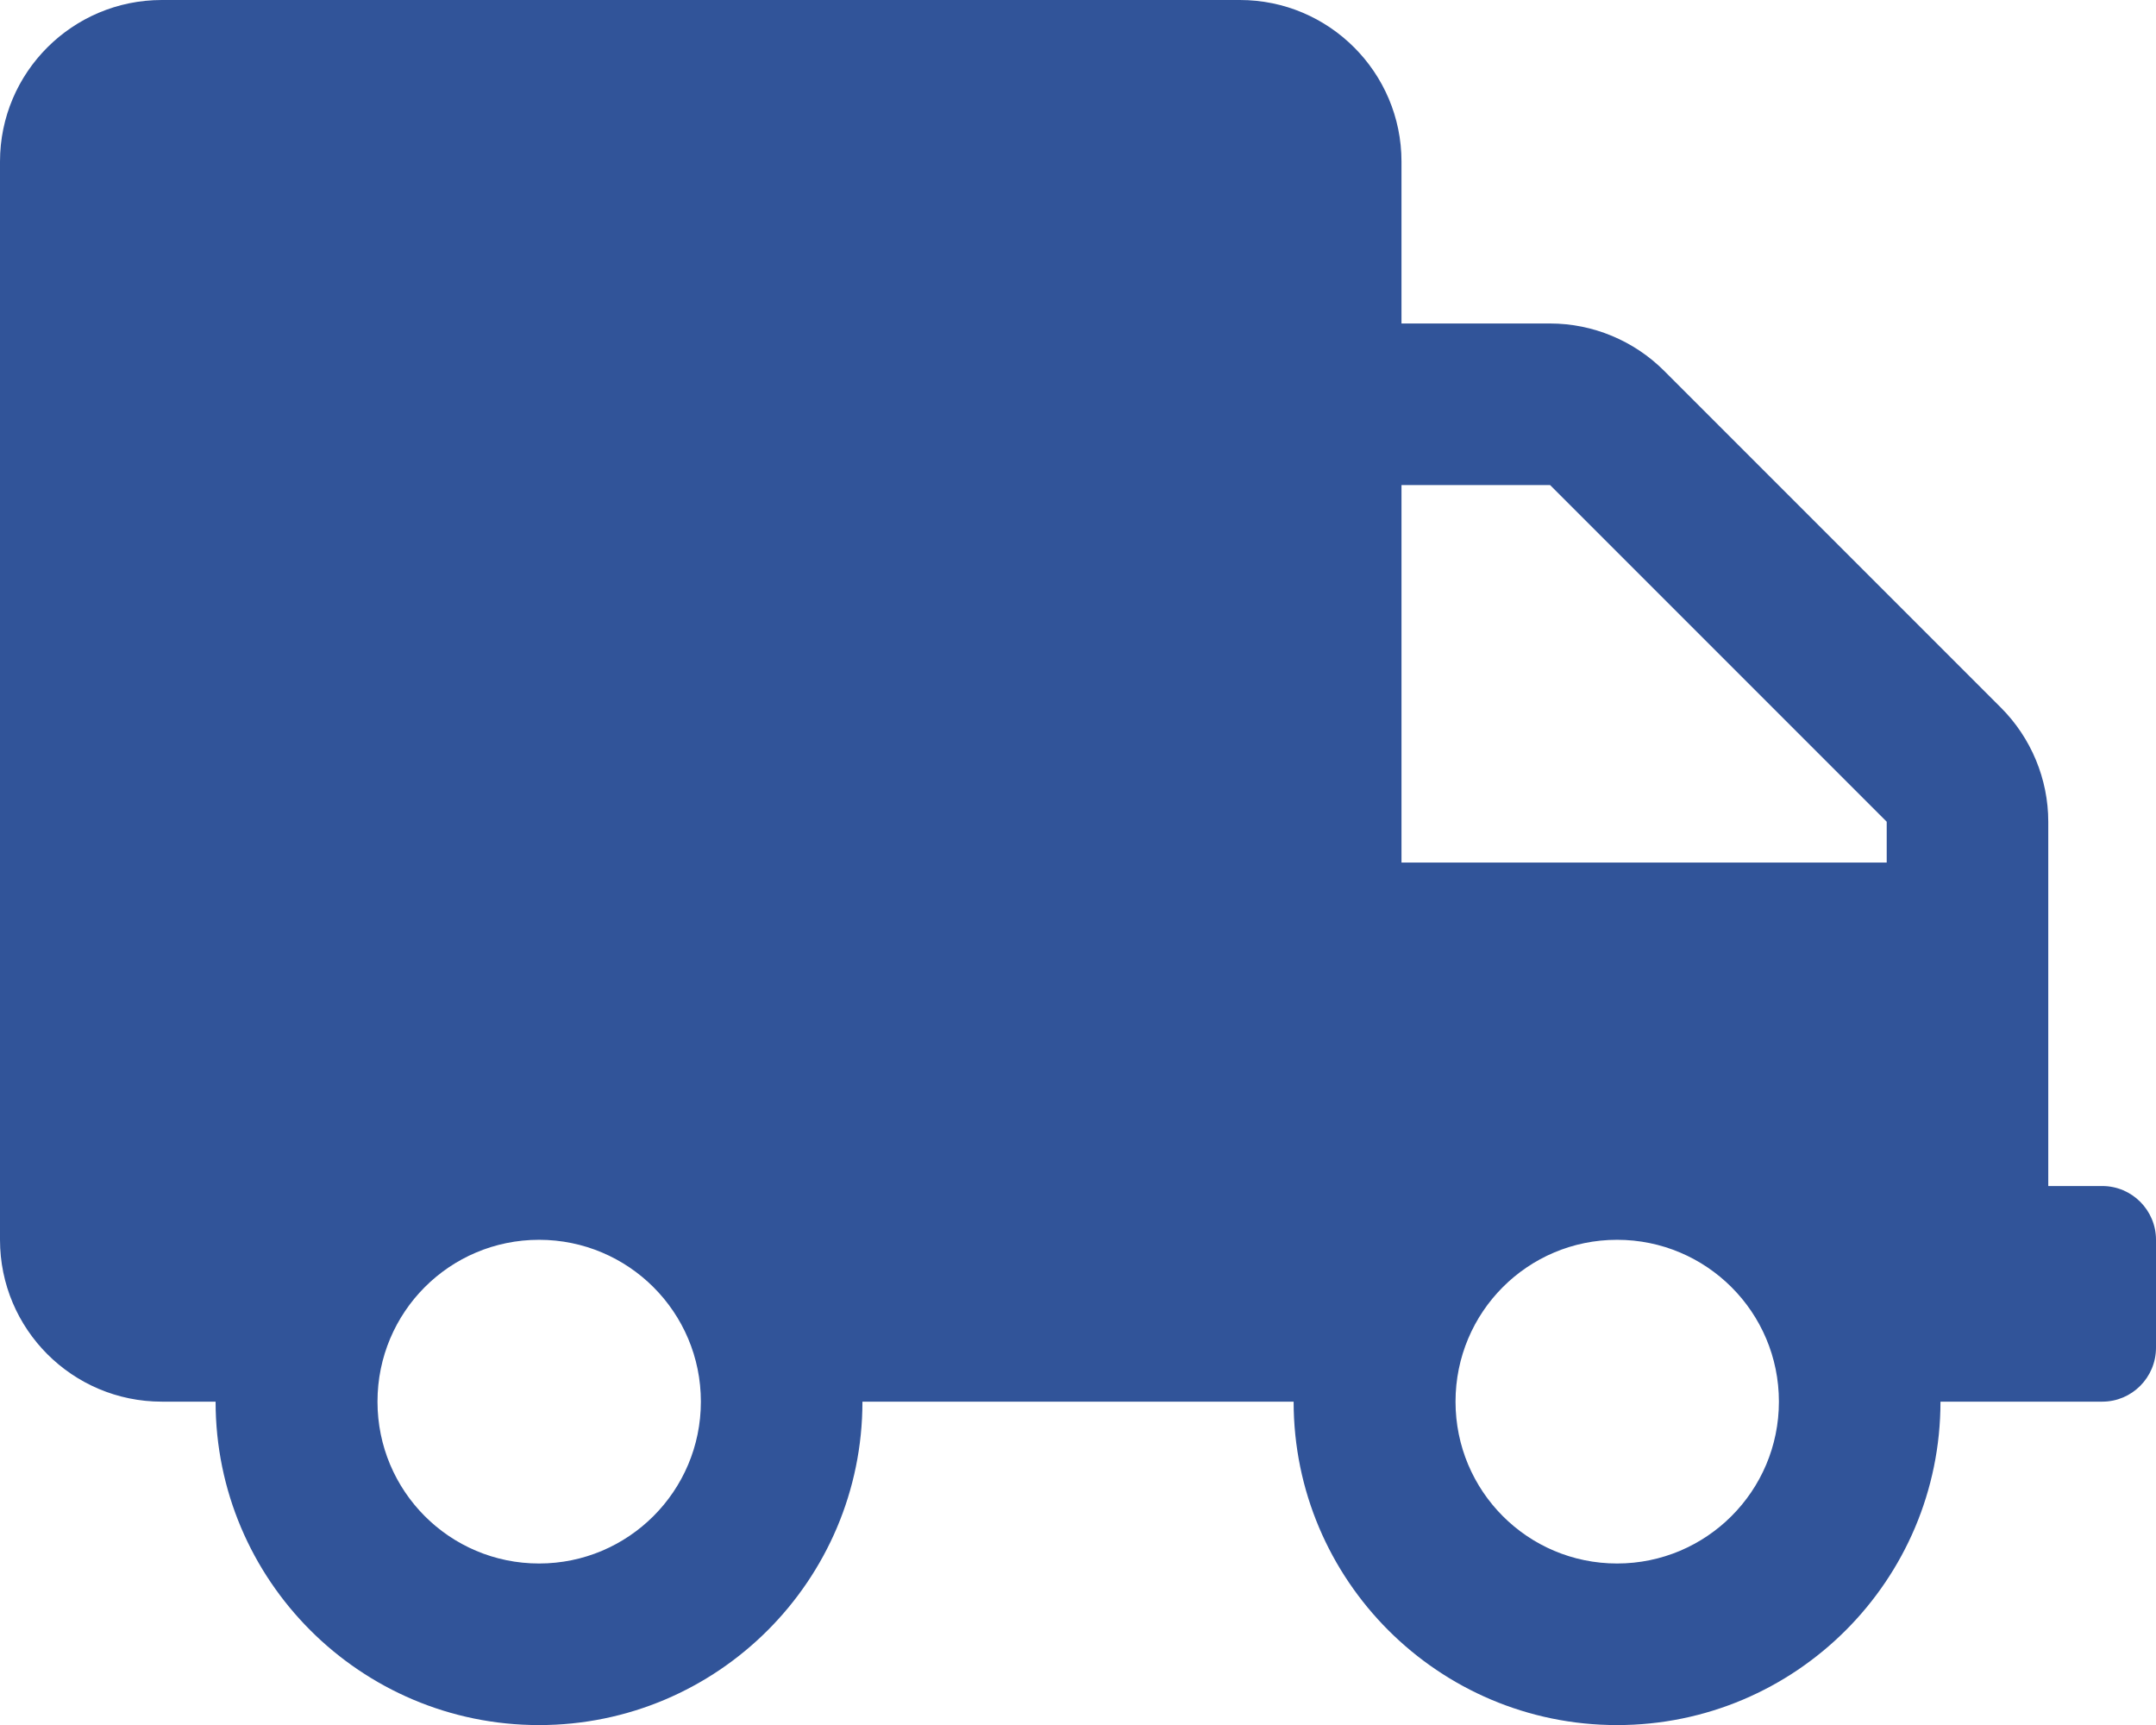
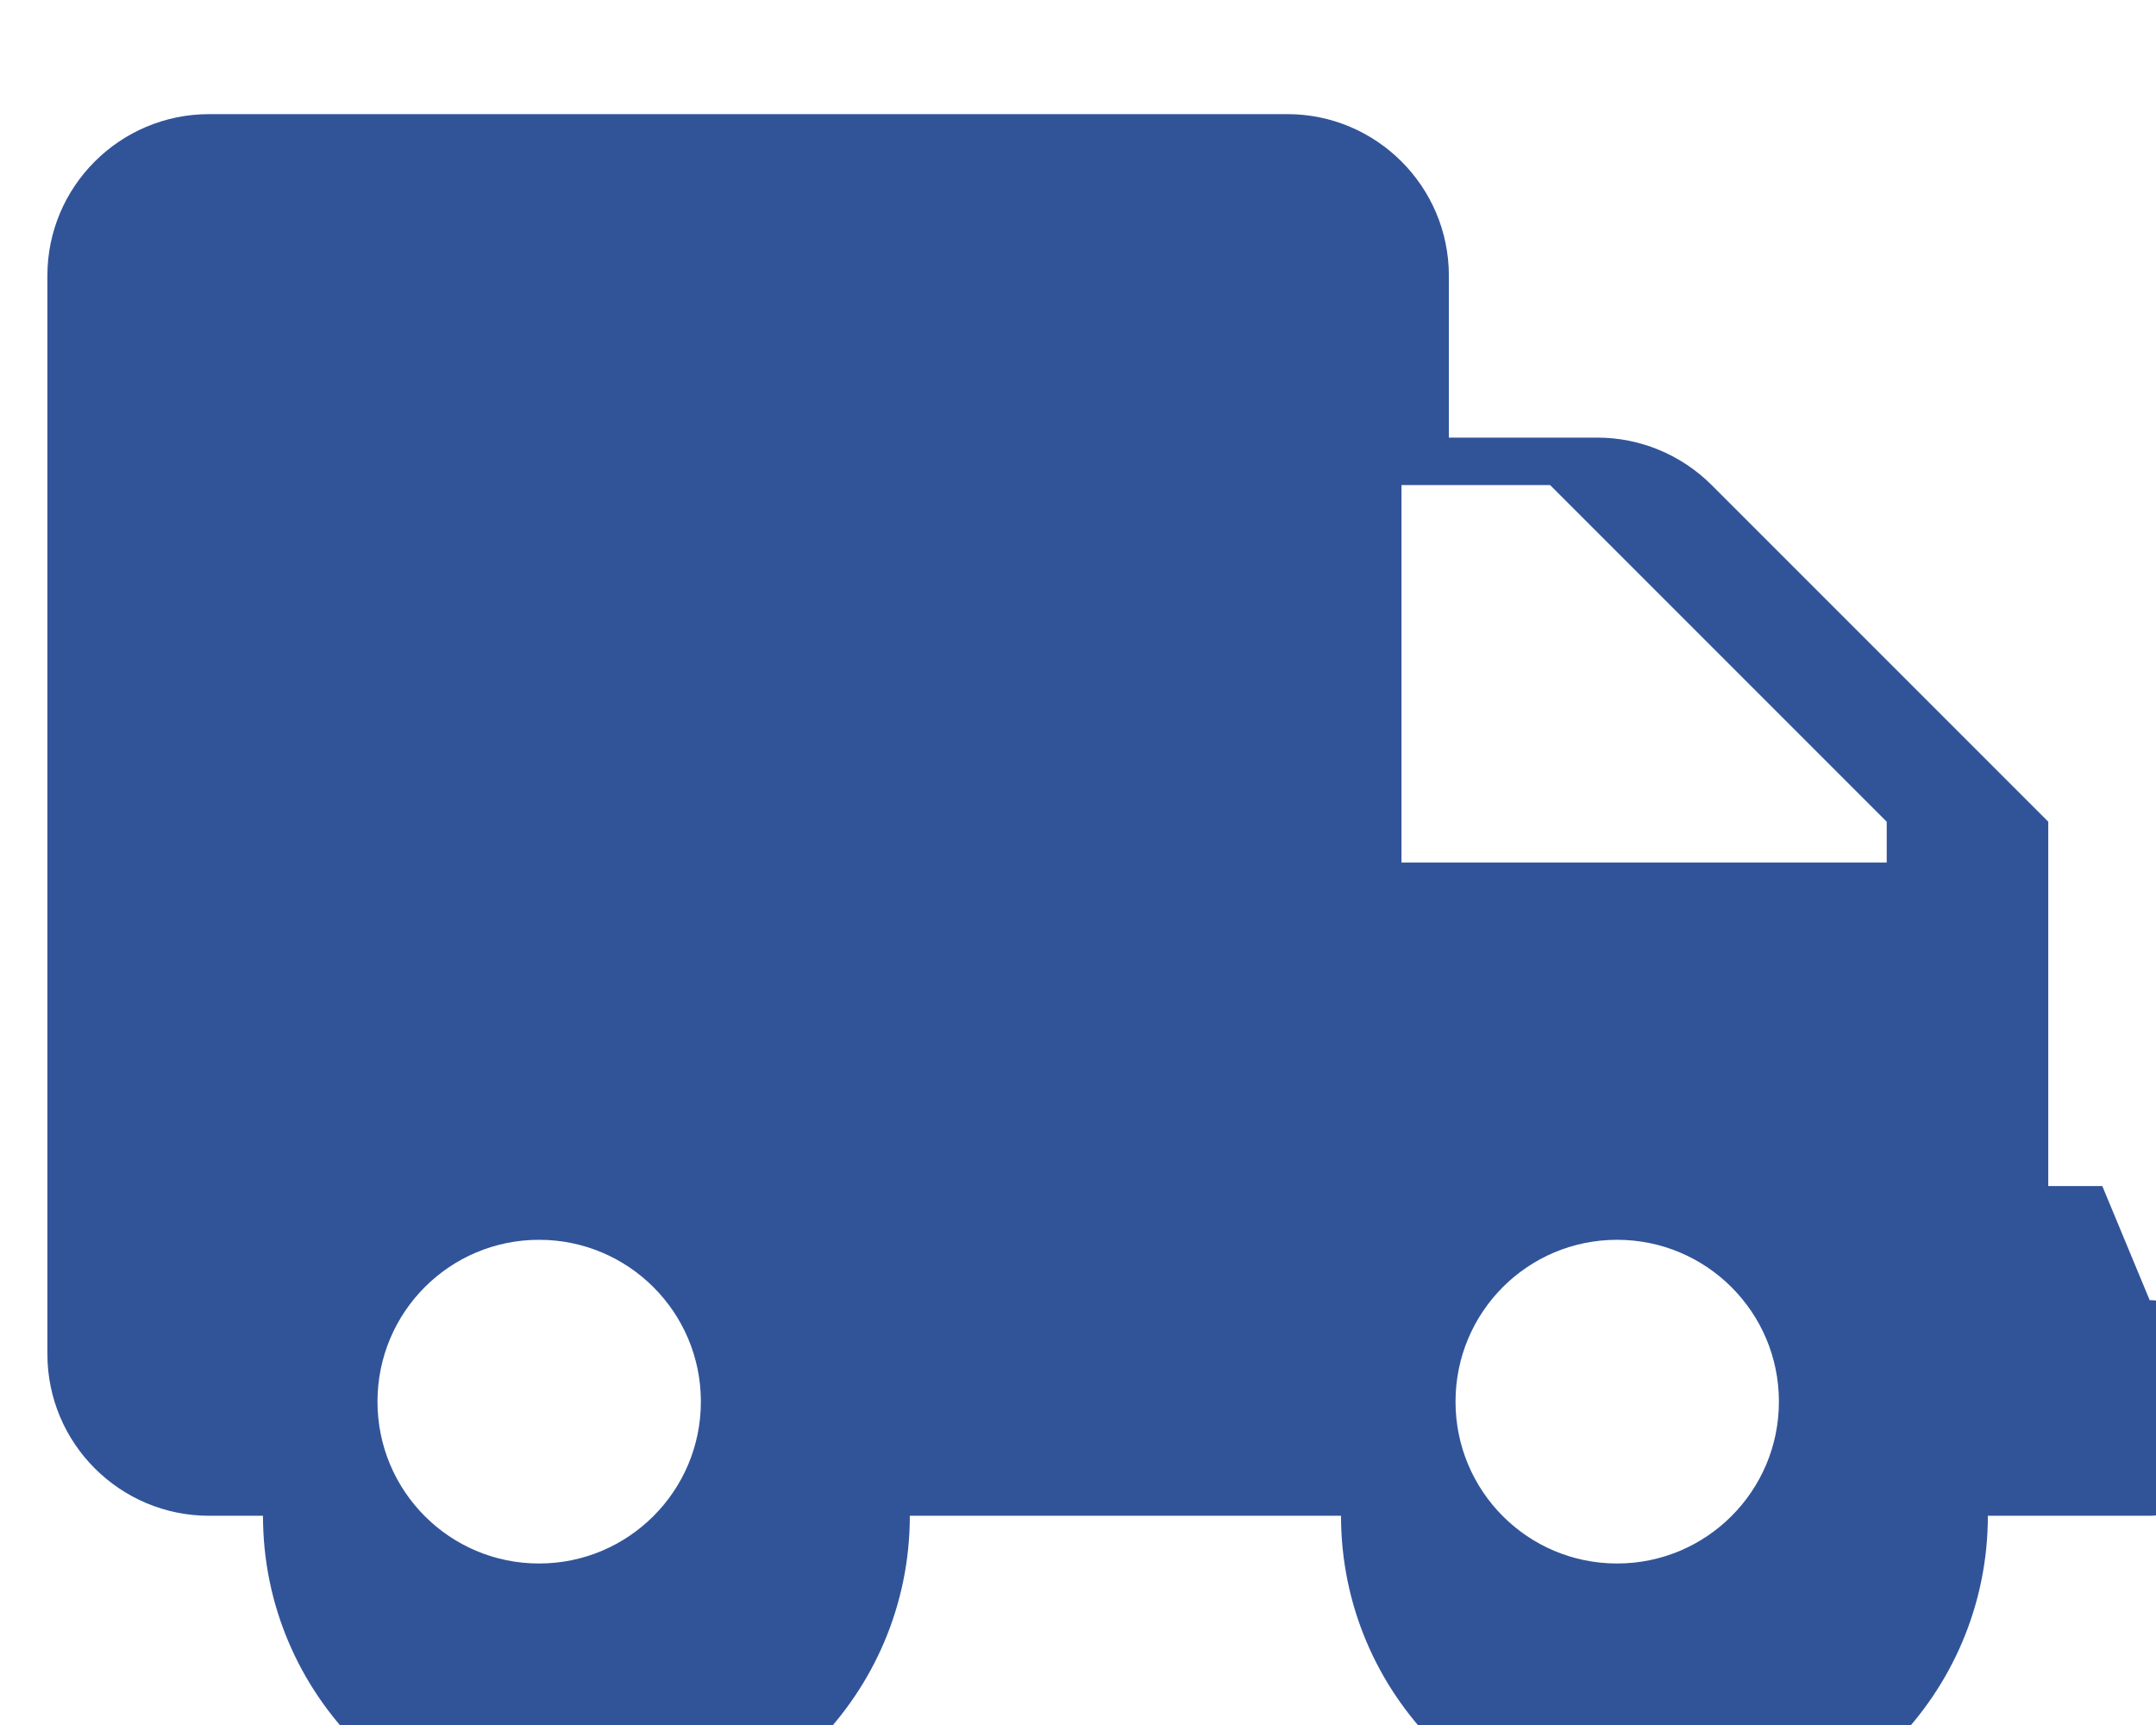
<svg xmlns="http://www.w3.org/2000/svg" xml:space="preserve" width="100%" height="100%" version="1.0" style="shape-rendering:geometricPrecision; text-rendering:geometricPrecision; image-rendering:optimizeQuality; fill-rule:evenodd; clip-rule:evenodd" viewBox="0 0 327.61 262.1">
  <defs>
    <style type="text/css">
   
    .fil0 {fill:#315499;fill-rule:nonzero}
   
  </style>
  </defs>
  <g id="Vrstva_x0020_1">
-     <path class="fil0" d="M319.45 180.2l-8.21 0 0 -55.35c0,-6.51 -2.62,-12.76 -7.2,-17.34l-51.16 -51.16c-4.58,-4.58 -10.83,-7.2 -17.34,-7.2l-22.58 0 0 -24.6c0,-13.54 -11.01,-24.55 -24.55,-24.55l-163.82 0c-13.58,0 -24.59,11.01 -24.59,24.55l0 163.82c0,13.58 11.01,24.59 24.59,24.59l8.17 0c0,27.13 22.02,49.14 49.15,49.14 27.12,0 49.14,-22.01 49.14,-49.14l65.52 0c0,27.13 22.02,49.14 49.15,49.14 27.13,0 49.14,-22.01 49.14,-49.14l24.59 0c4.5,0 8.16,-3.67 8.16,-8.21l0 -16.38c0,-4.5 -3.66,-8.17 -8.16,-8.17zm-237.54 57.35c-13.59,0 -24.55,-11.01 -24.55,-24.59 0,-13.59 10.96,-24.59 24.55,-24.59 13.58,0 24.59,11 24.59,24.59 0,13.58 -11.01,24.59 -24.59,24.59zm163.81 0c-13.59,0 -24.55,-11.01 -24.55,-24.59 0,-13.59 10.96,-24.59 24.55,-24.59 13.58,0 24.59,11 24.59,24.59 0,13.58 -11.01,24.59 -24.59,24.59zm40.97 -106.5l-73.73 0 0 -57.35 22.58 0 51.15 51.15 0 6.2z" />
+     <path class="fil0" d="M319.45 180.2l-8.21 0 0 -55.35l-51.16 -51.16c-4.58,-4.58 -10.83,-7.2 -17.34,-7.2l-22.58 0 0 -24.6c0,-13.54 -11.01,-24.55 -24.55,-24.55l-163.82 0c-13.58,0 -24.59,11.01 -24.59,24.55l0 163.82c0,13.58 11.01,24.59 24.59,24.59l8.17 0c0,27.13 22.02,49.14 49.15,49.14 27.12,0 49.14,-22.01 49.14,-49.14l65.52 0c0,27.13 22.02,49.14 49.15,49.14 27.13,0 49.14,-22.01 49.14,-49.14l24.59 0c4.5,0 8.16,-3.67 8.16,-8.21l0 -16.38c0,-4.5 -3.66,-8.17 -8.16,-8.17zm-237.54 57.35c-13.59,0 -24.55,-11.01 -24.55,-24.59 0,-13.59 10.96,-24.59 24.55,-24.59 13.58,0 24.59,11 24.59,24.59 0,13.58 -11.01,24.59 -24.59,24.59zm163.81 0c-13.59,0 -24.55,-11.01 -24.55,-24.59 0,-13.59 10.96,-24.59 24.55,-24.59 13.58,0 24.59,11 24.59,24.59 0,13.58 -11.01,24.59 -24.59,24.59zm40.97 -106.5l-73.73 0 0 -57.35 22.58 0 51.15 51.15 0 6.2z" />
  </g>
</svg>